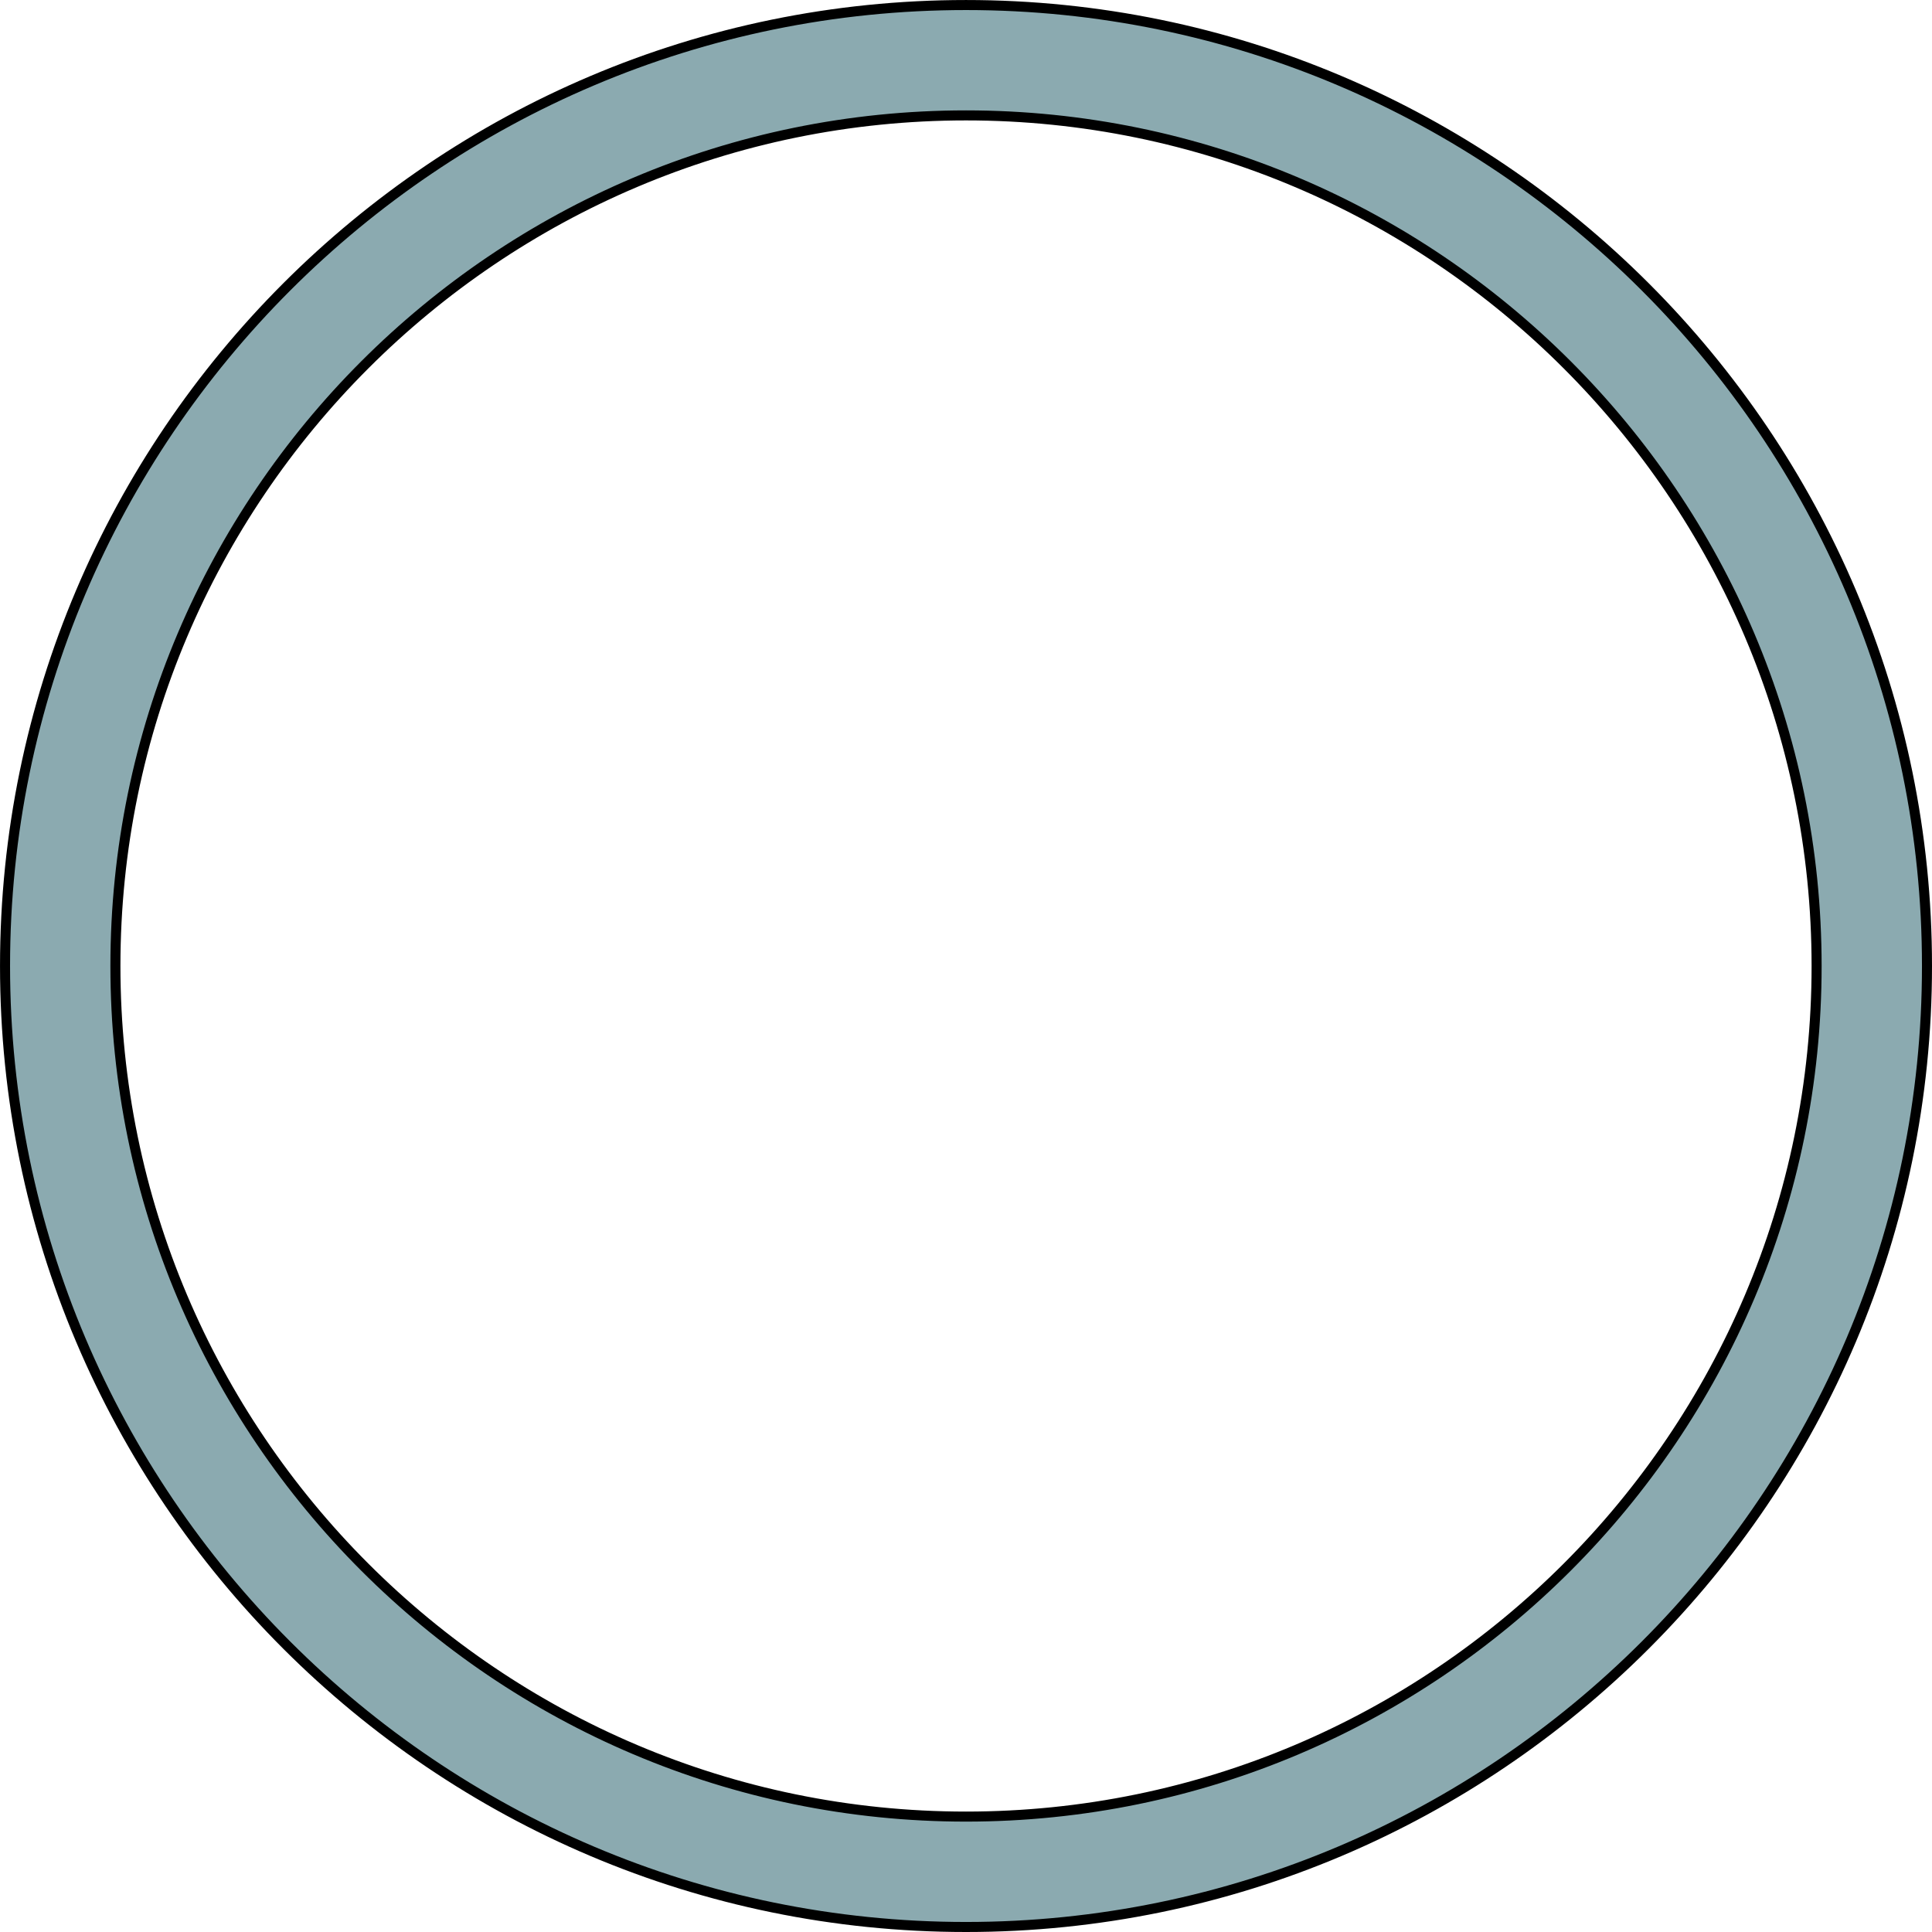
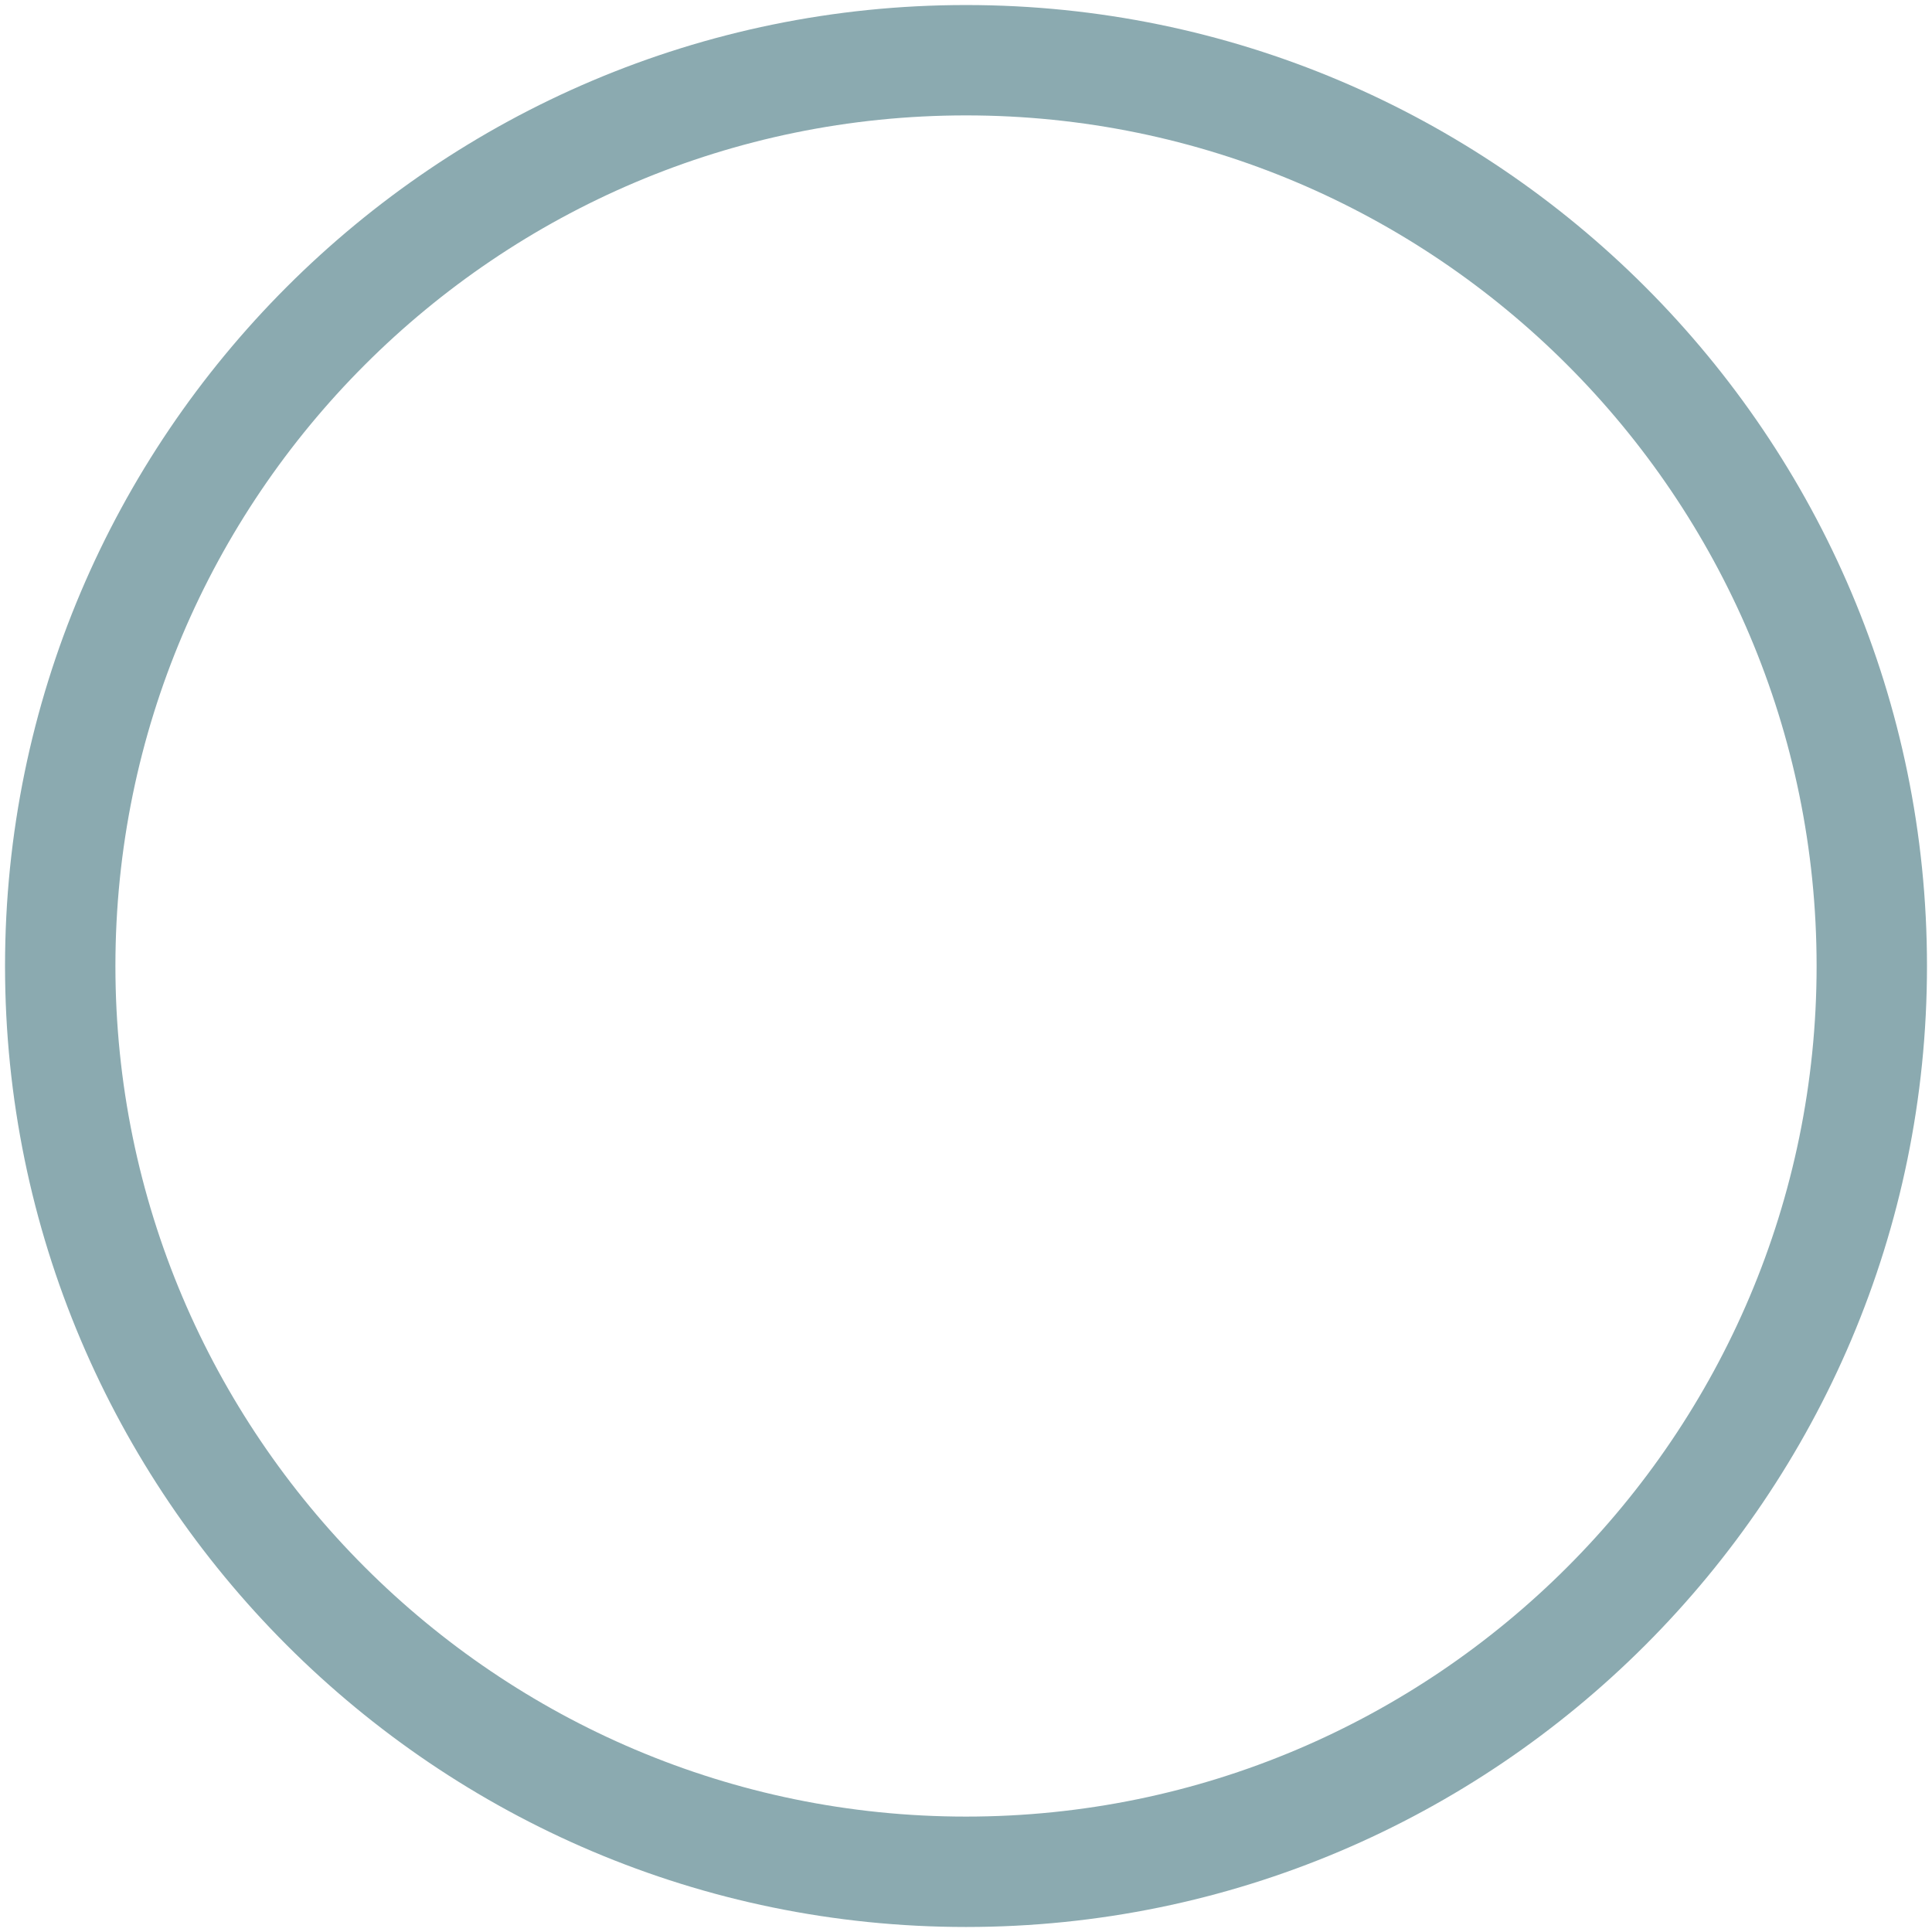
<svg xmlns="http://www.w3.org/2000/svg" version="1.1" id="Layer_1" width="800px" height="800px" viewBox="0 0 125.115 125.115" enable-background="new 0 0 125.115 125.115" xml:space="preserve">
  <g>
    <path id="changecolor_1_" fill="#8BAAB0" d="M62.558,124.79c-34.314,0-62.232-27.917-62.232-62.232   c0-34.314,27.918-62.232,62.232-62.232c34.315,0,62.232,27.918,62.232,62.232C124.79,96.873,96.873,124.79,62.558,124.79z    M62.558,7.473c-30.373,0-55.084,24.711-55.084,55.084c0,30.374,24.711,55.084,55.084,55.084c30.374,0,55.084-24.71,55.084-55.084   C117.642,32.184,92.932,7.473,62.558,7.473z" />
-     <path fill="none" stroke="#000000" stroke-width="0.65" stroke-linecap="round" stroke-linejoin="round" stroke-miterlimit="10" d="   M62.558,124.79c-34.314,0-62.232-27.917-62.232-62.232c0-34.314,27.918-62.232,62.232-62.232c34.315,0,62.232,27.918,62.232,62.232   C124.79,96.873,96.873,124.79,62.558,124.79z M62.558,7.473c-30.373,0-55.084,24.711-55.084,55.084   c0,30.374,24.711,55.084,55.084,55.084c30.374,0,55.084-24.71,55.084-55.084C117.642,32.184,92.932,7.473,62.558,7.473z" />
  </g>
</svg>